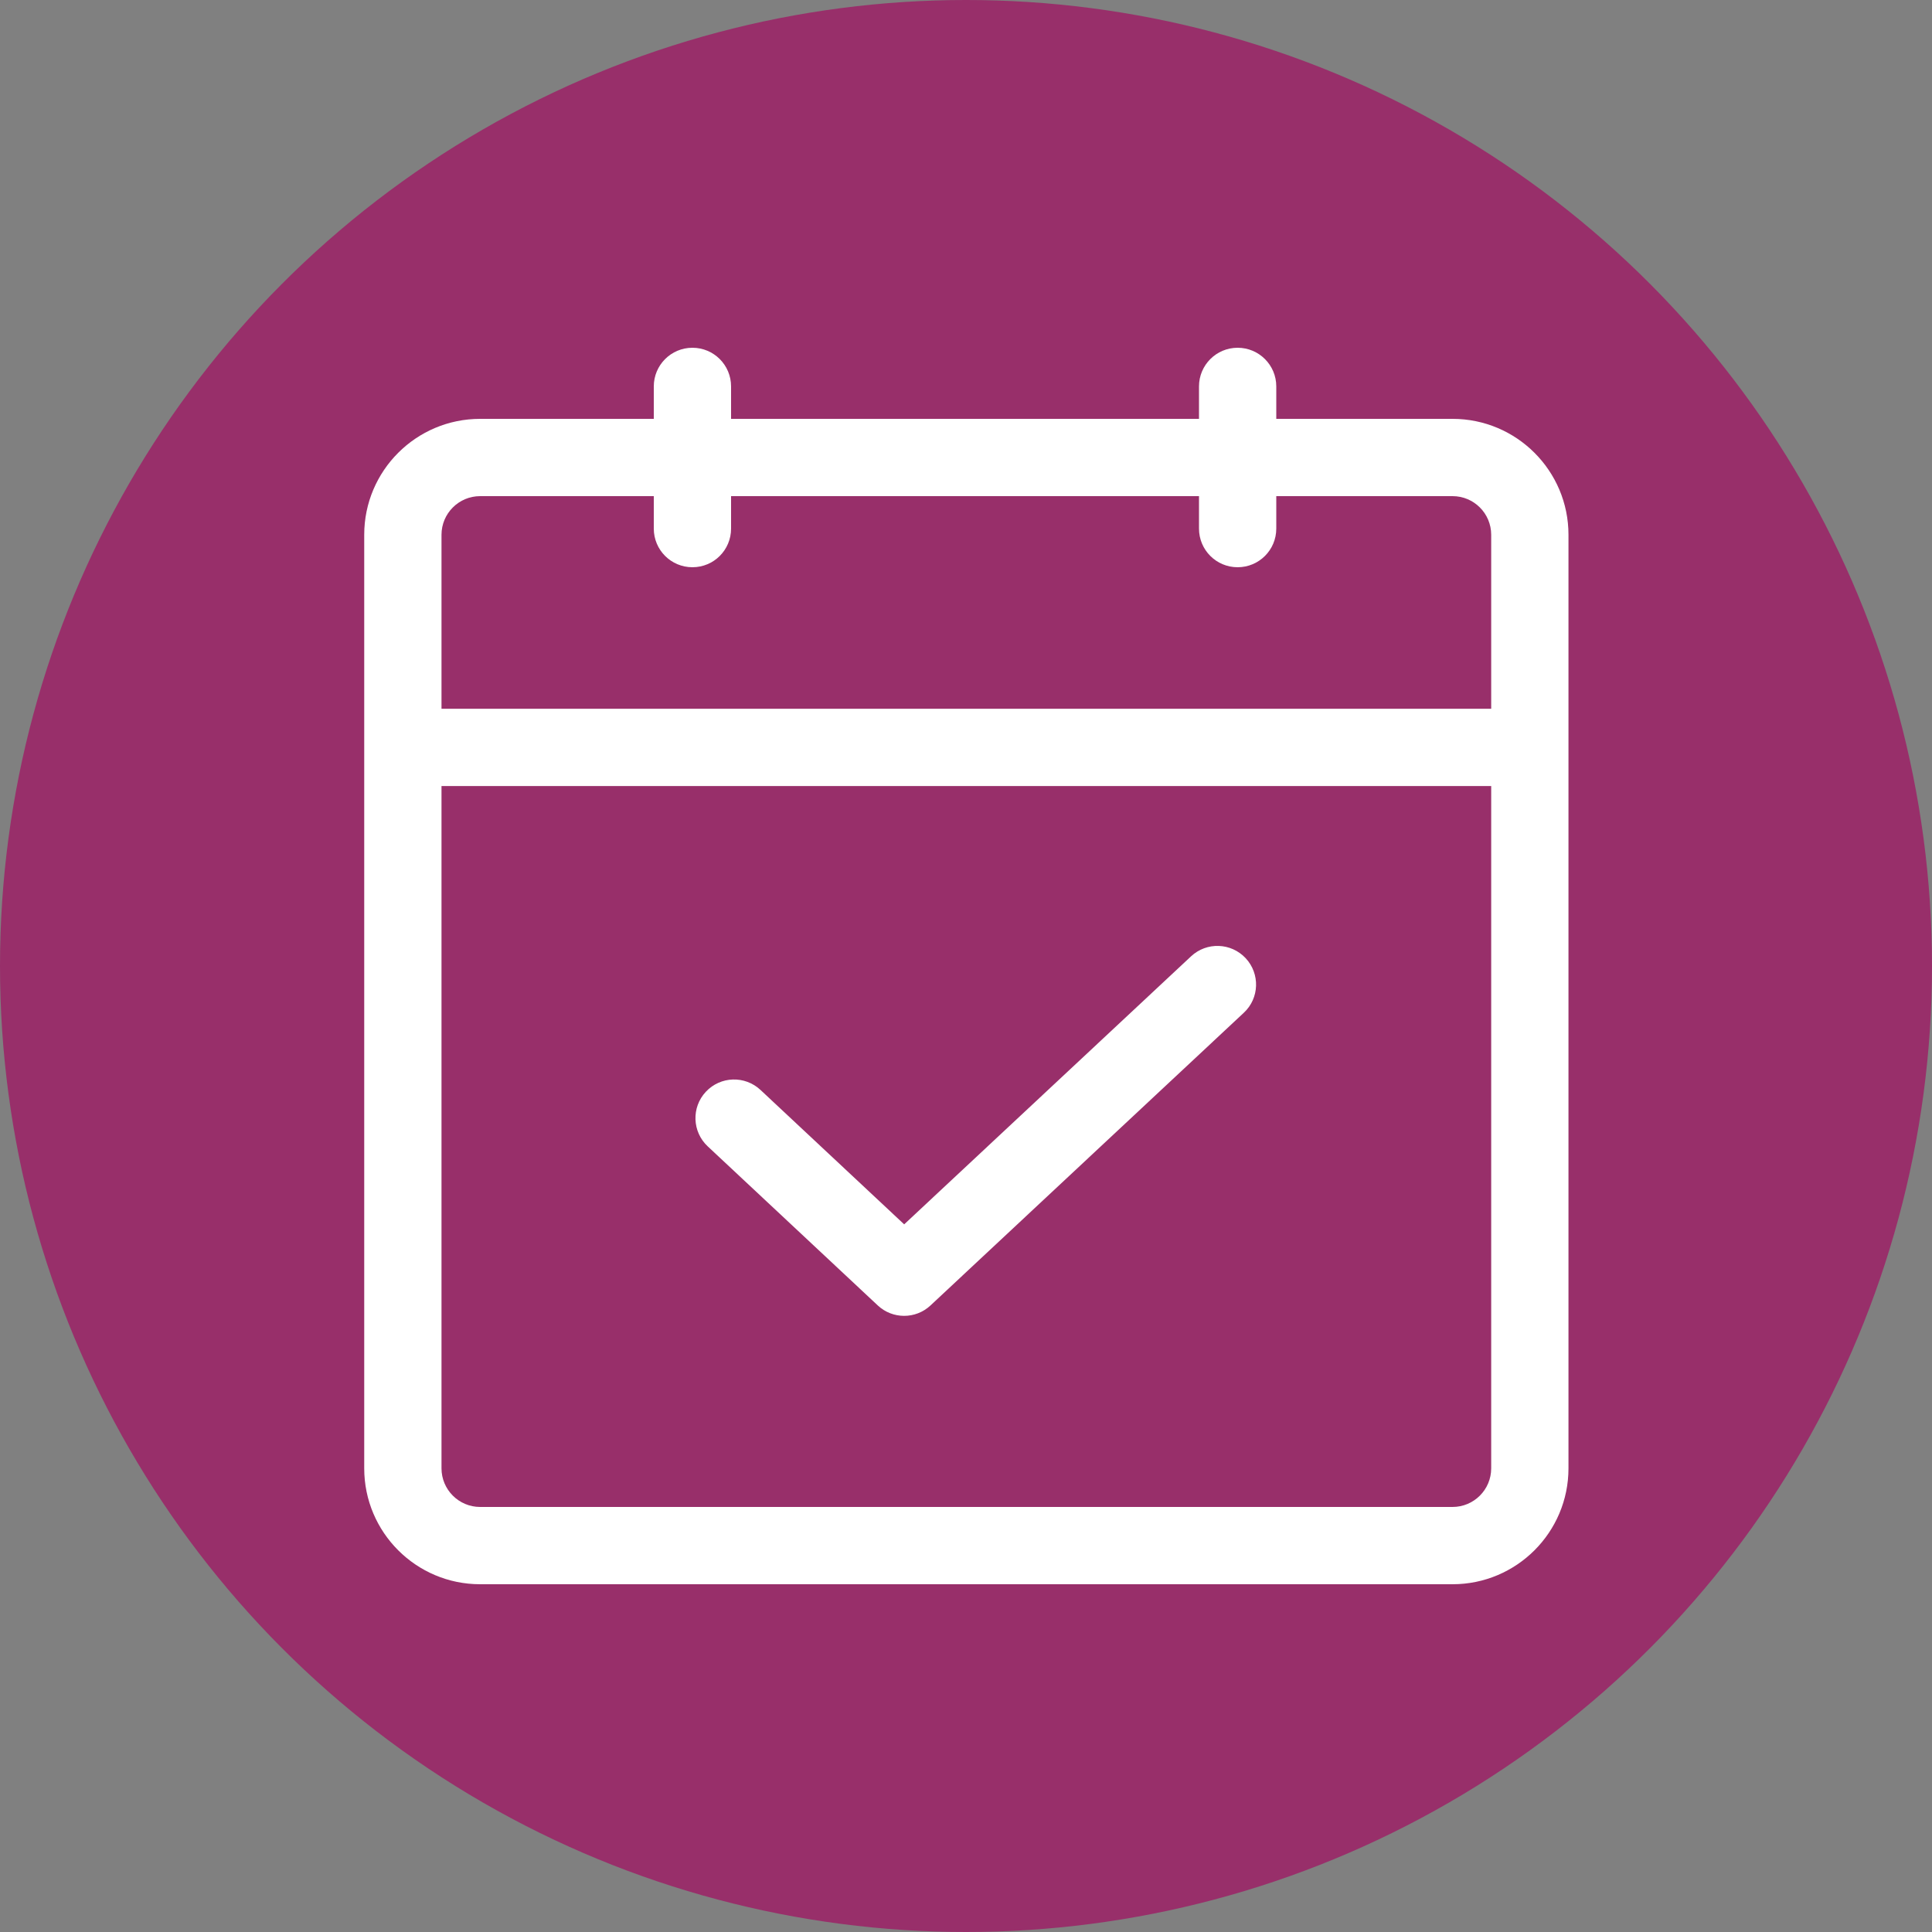
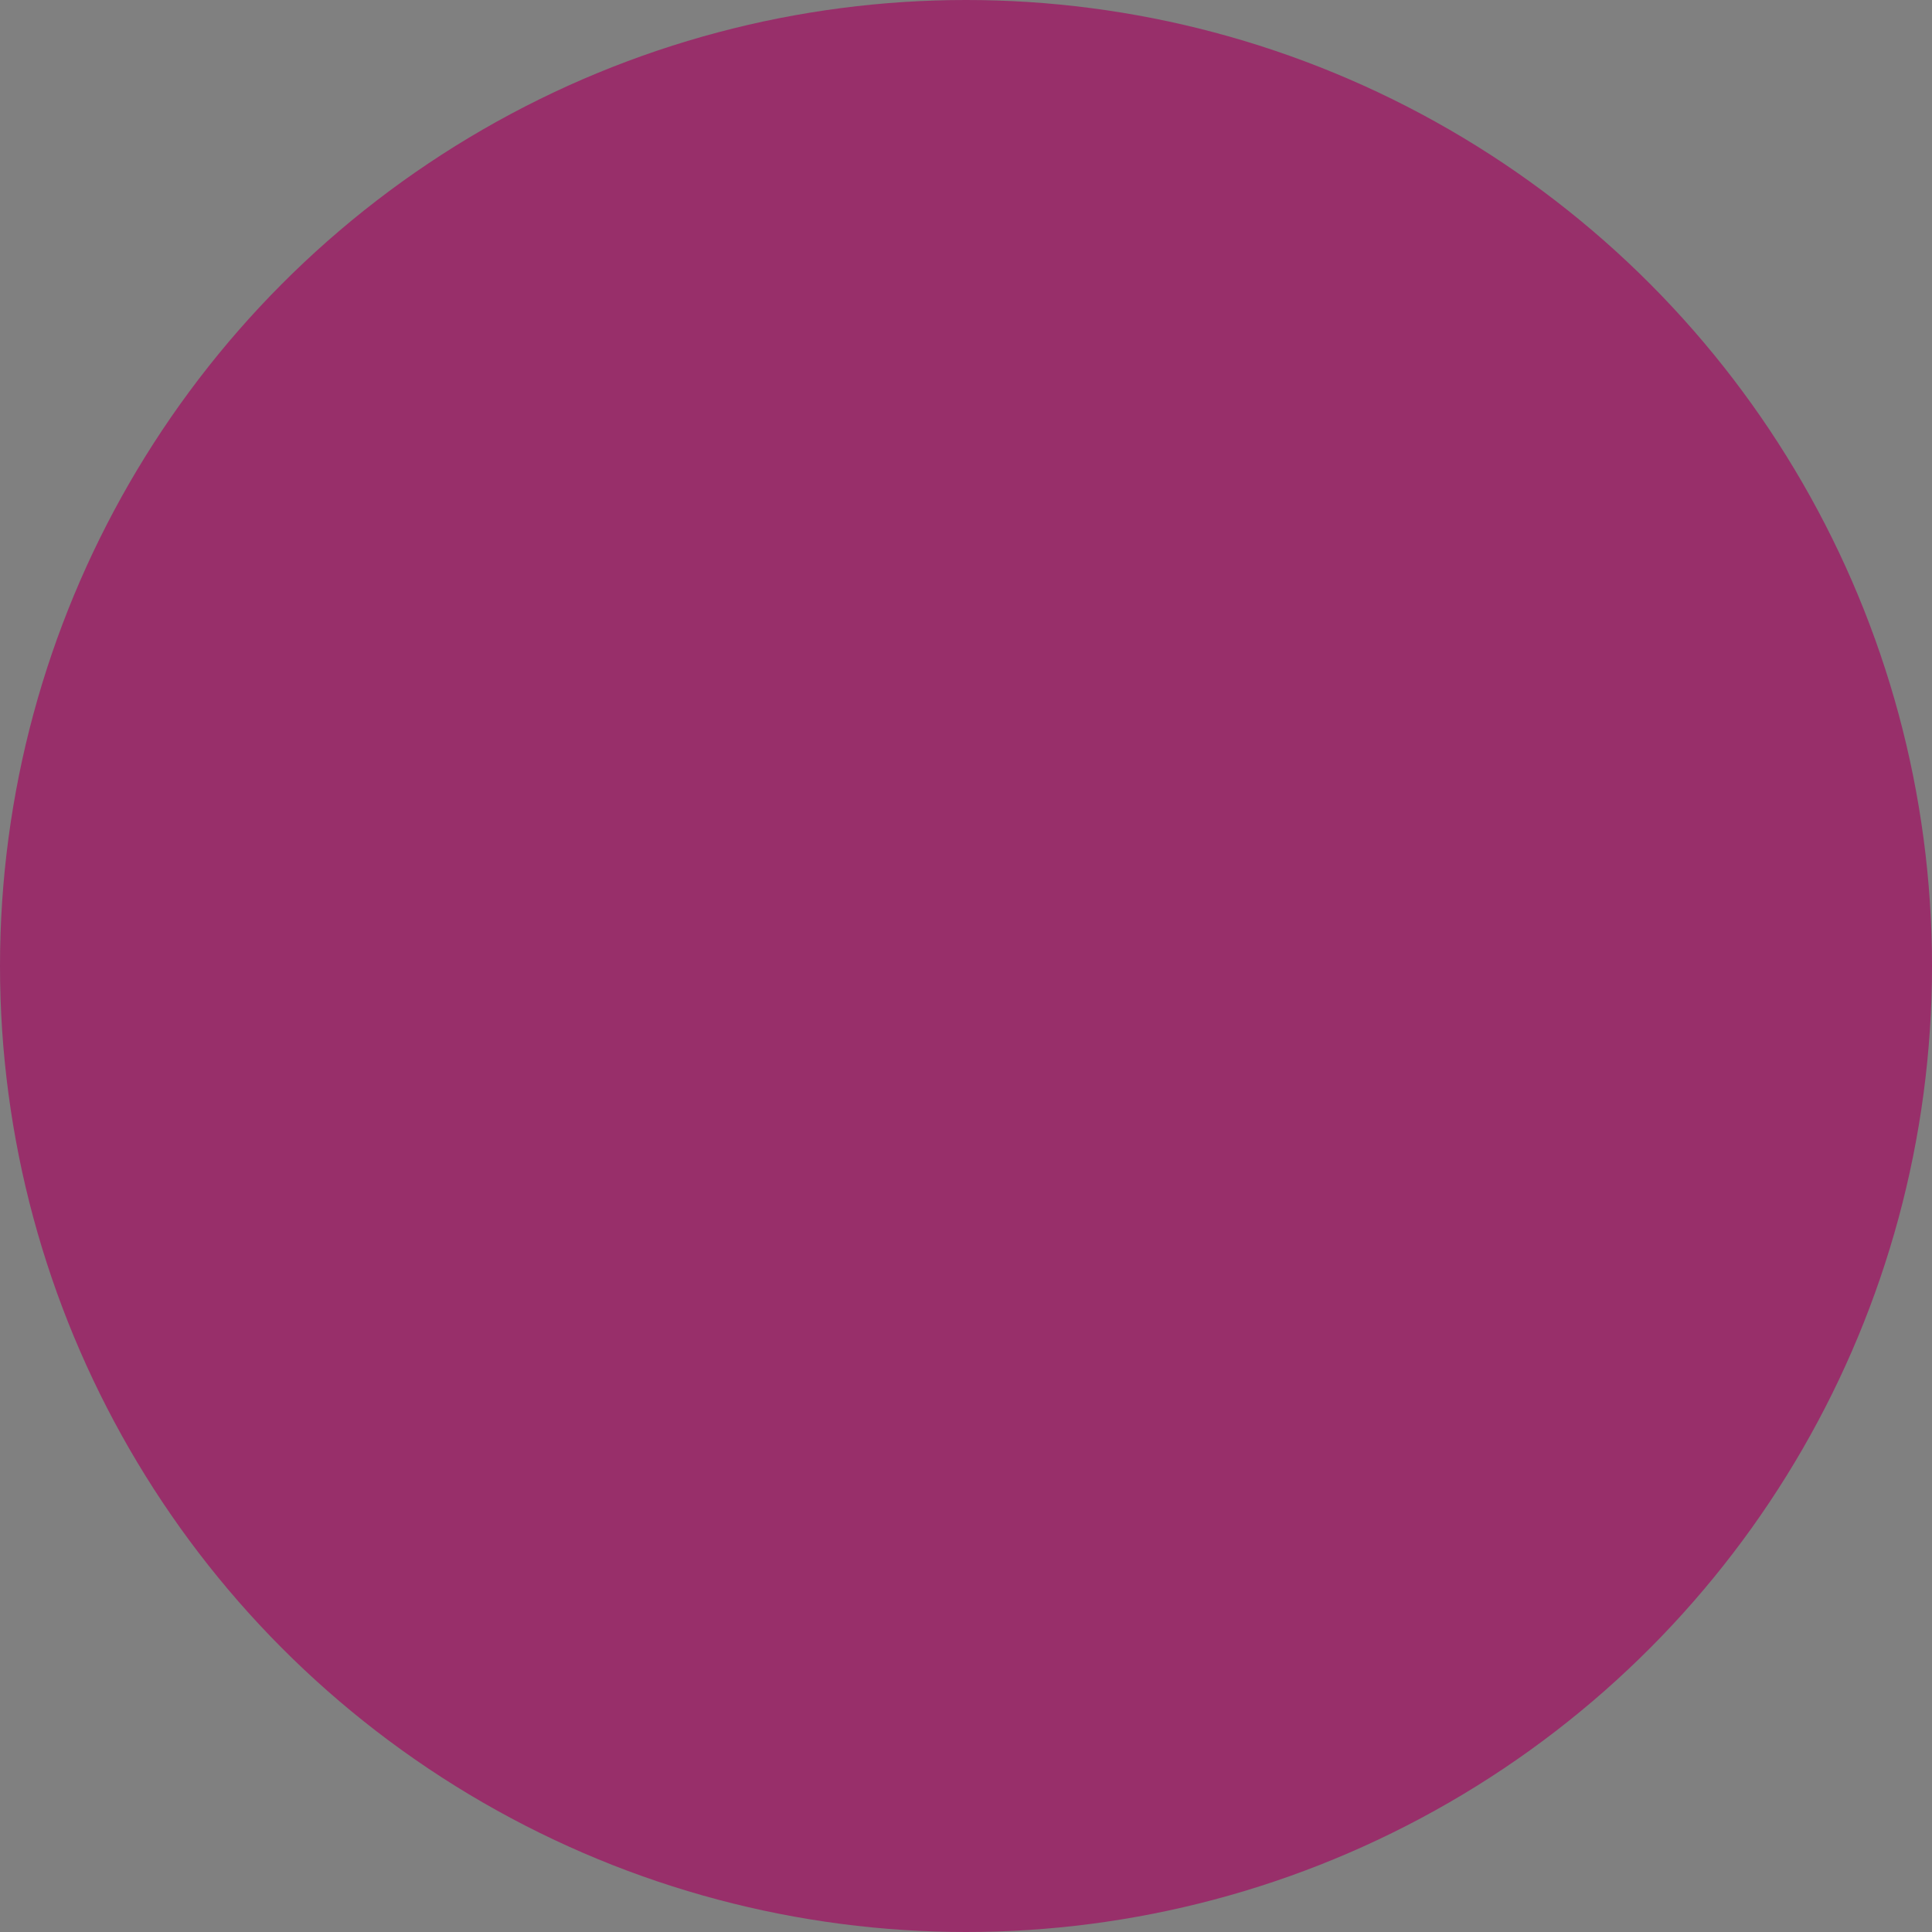
<svg xmlns="http://www.w3.org/2000/svg" width="25" height="25" viewBox="0 0 25 25" fill="none">
  <rect x="0" y="0" width="25" height="25" fill="#808080" stroke="none" />
  <circle cx="12.5" cy="12.5" r="12.5" fill="#982F6A" />
-   <path fill-rule="evenodd" clip-rule="evenodd" d="M16.515 5C16.515 4.724 16.291 4.5 16.015 4.5C15.739 4.5 15.515 4.724 15.515 5V5.42H9.46V5C9.46 4.724 9.237 4.5 8.96 4.5C8.684 4.5 8.46 4.724 8.46 5V5.42H6.213C5.385 5.42 4.713 6.092 4.713 6.92V19C4.713 19.828 5.385 20.5 6.213 20.5H18.796C19.624 20.5 20.296 19.828 20.296 19V6.92C20.296 6.092 19.624 5.42 18.796 5.42H16.515V5ZM8.46 6.84V6.42H6.213C5.937 6.42 5.713 6.644 5.713 6.92V9.171H19.296V6.92C19.296 6.644 19.072 6.42 18.796 6.42H16.515V6.84C16.515 7.117 16.291 7.34 16.015 7.34C15.739 7.34 15.515 7.117 15.515 6.84V6.42H9.46V6.84C9.46 7.117 9.237 7.34 8.96 7.34C8.684 7.34 8.46 7.117 8.46 6.84ZM5.713 19V10.171H19.296V19C19.296 19.276 19.072 19.5 18.796 19.5H6.213C5.937 19.5 5.713 19.276 5.713 19ZM16.095 13.105C16.297 12.917 16.307 12.601 16.119 12.399C15.93 12.197 15.614 12.186 15.412 12.375L11.7 15.843L9.841 14.104C9.639 13.915 9.323 13.925 9.134 14.127C8.945 14.329 8.956 14.645 9.158 14.834L11.358 16.892C11.55 17.072 11.848 17.072 12.04 16.893L16.095 13.105Z" fill="white" />
</svg>